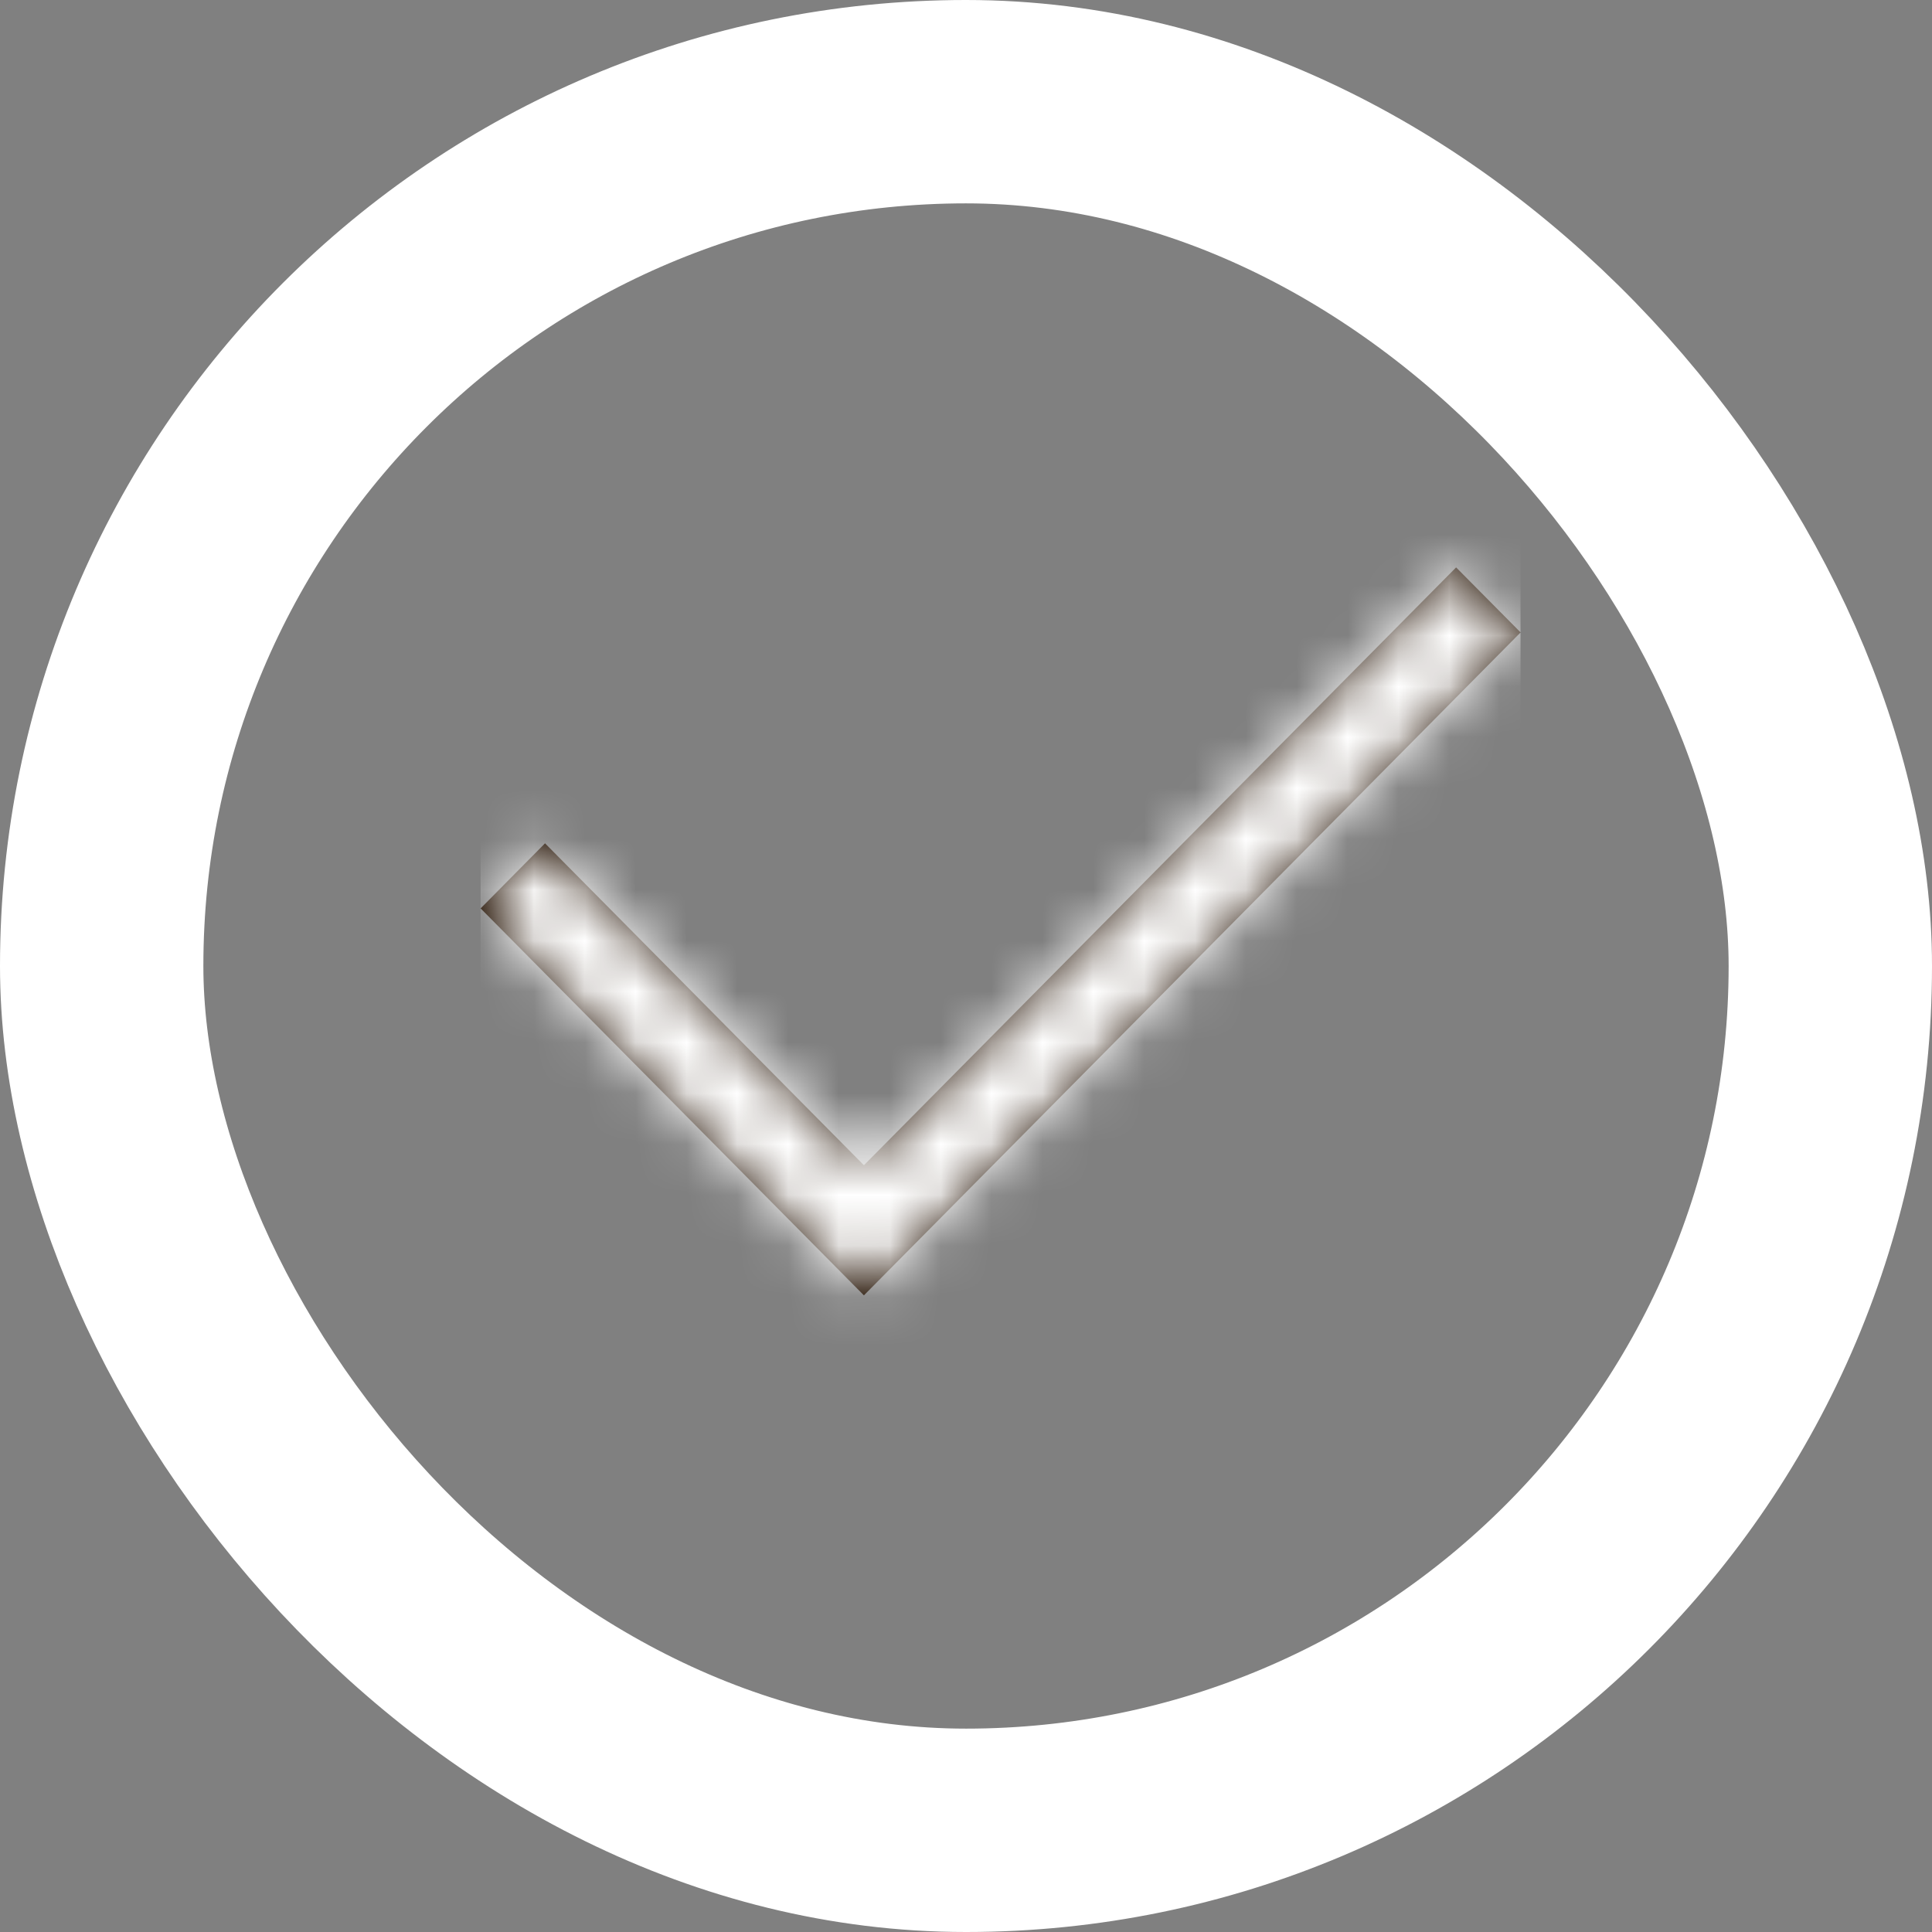
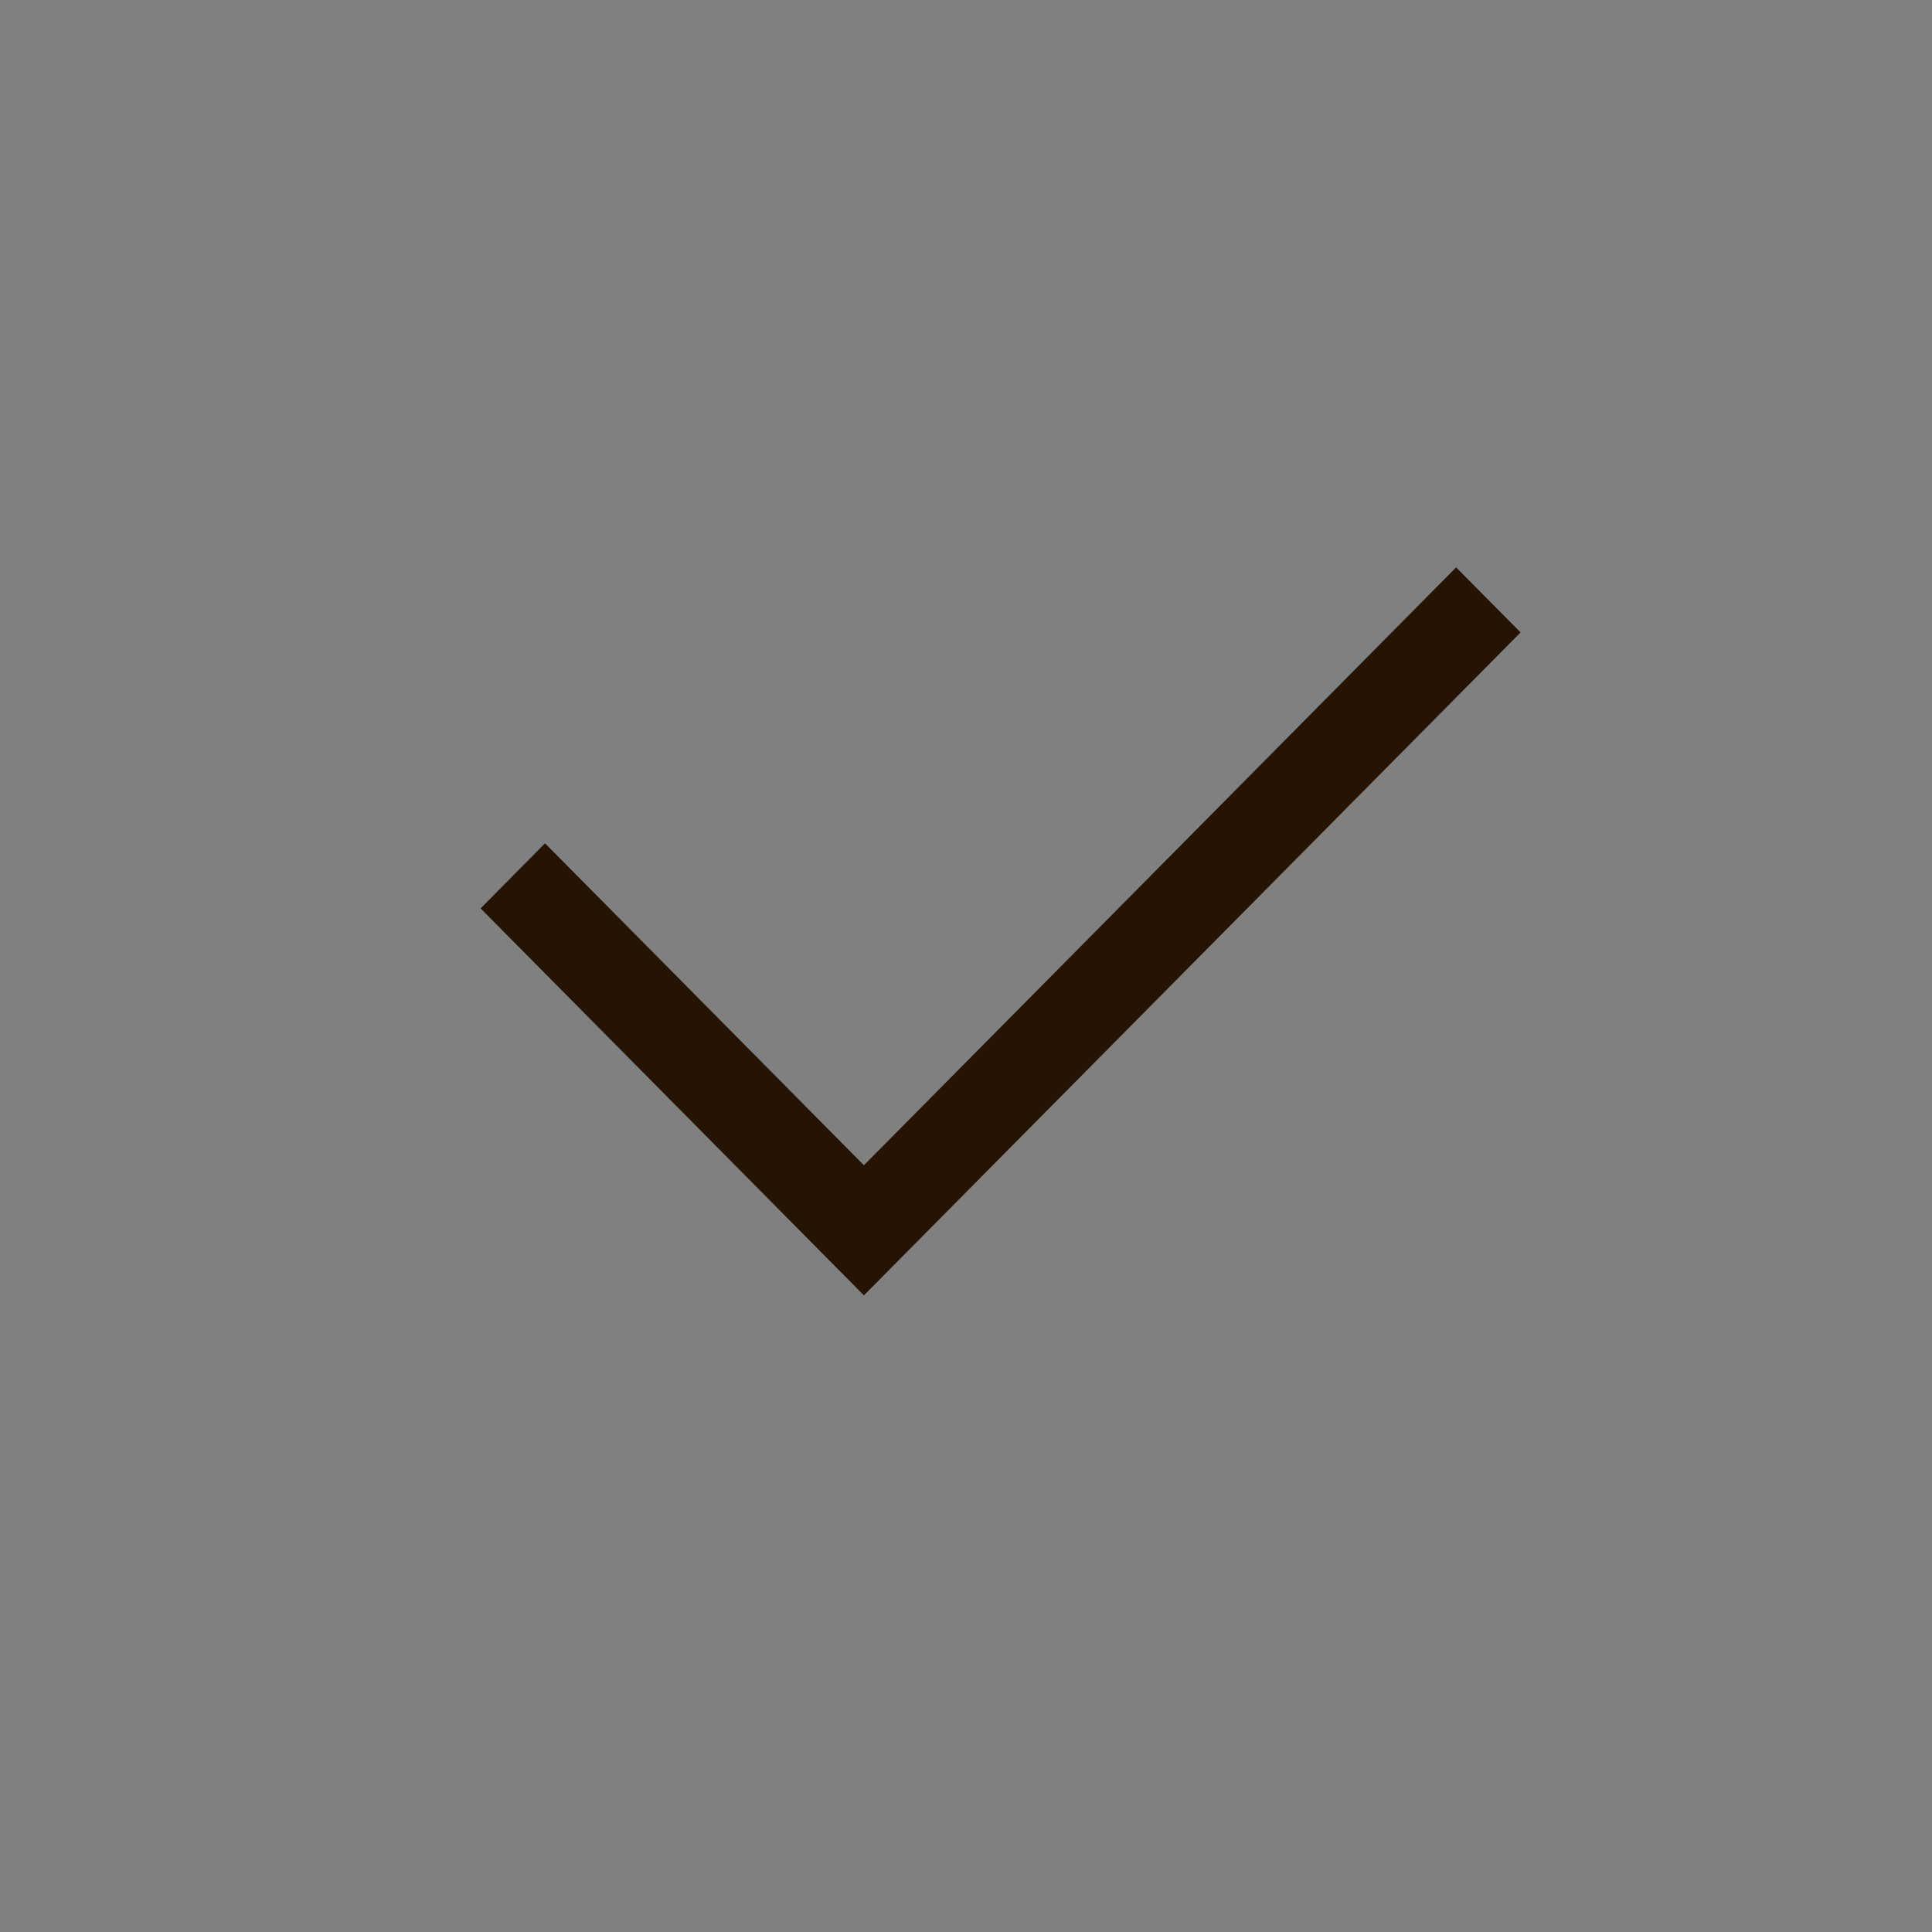
<svg xmlns="http://www.w3.org/2000/svg" width="38" height="38" viewBox="0 0 38 38" fill="none">
  <rect x="0" y="0" width="38" height="38" fill="#808080" stroke="none" />
-   <rect x="2" y="2" width="34" height="34" rx="17" stroke="white" stroke-width="4" />
  <path d="M16.992 22.919L28.64 11.16L29.908 12.439L16.992 25.478L9.453 17.867L10.72 16.587L16.992 22.919Z" fill="#251304" />
  <mask id="mask0_1748_3225" style="mask-type:alpha" maskUnits="userSpaceOnUse" x="9" y="11" width="21" height="15">
    <path d="M16.992 22.919L28.64 11.16L29.908 12.439L16.992 25.478L9.453 17.867L10.72 16.587L16.992 22.919Z" fill="white" />
  </mask>
  <g mask="url(#mask0_1748_3225)">
-     <rect x="9.453" y="8.092" width="20.454" height="20.454" fill="white" />
-   </g>
+     </g>
</svg>